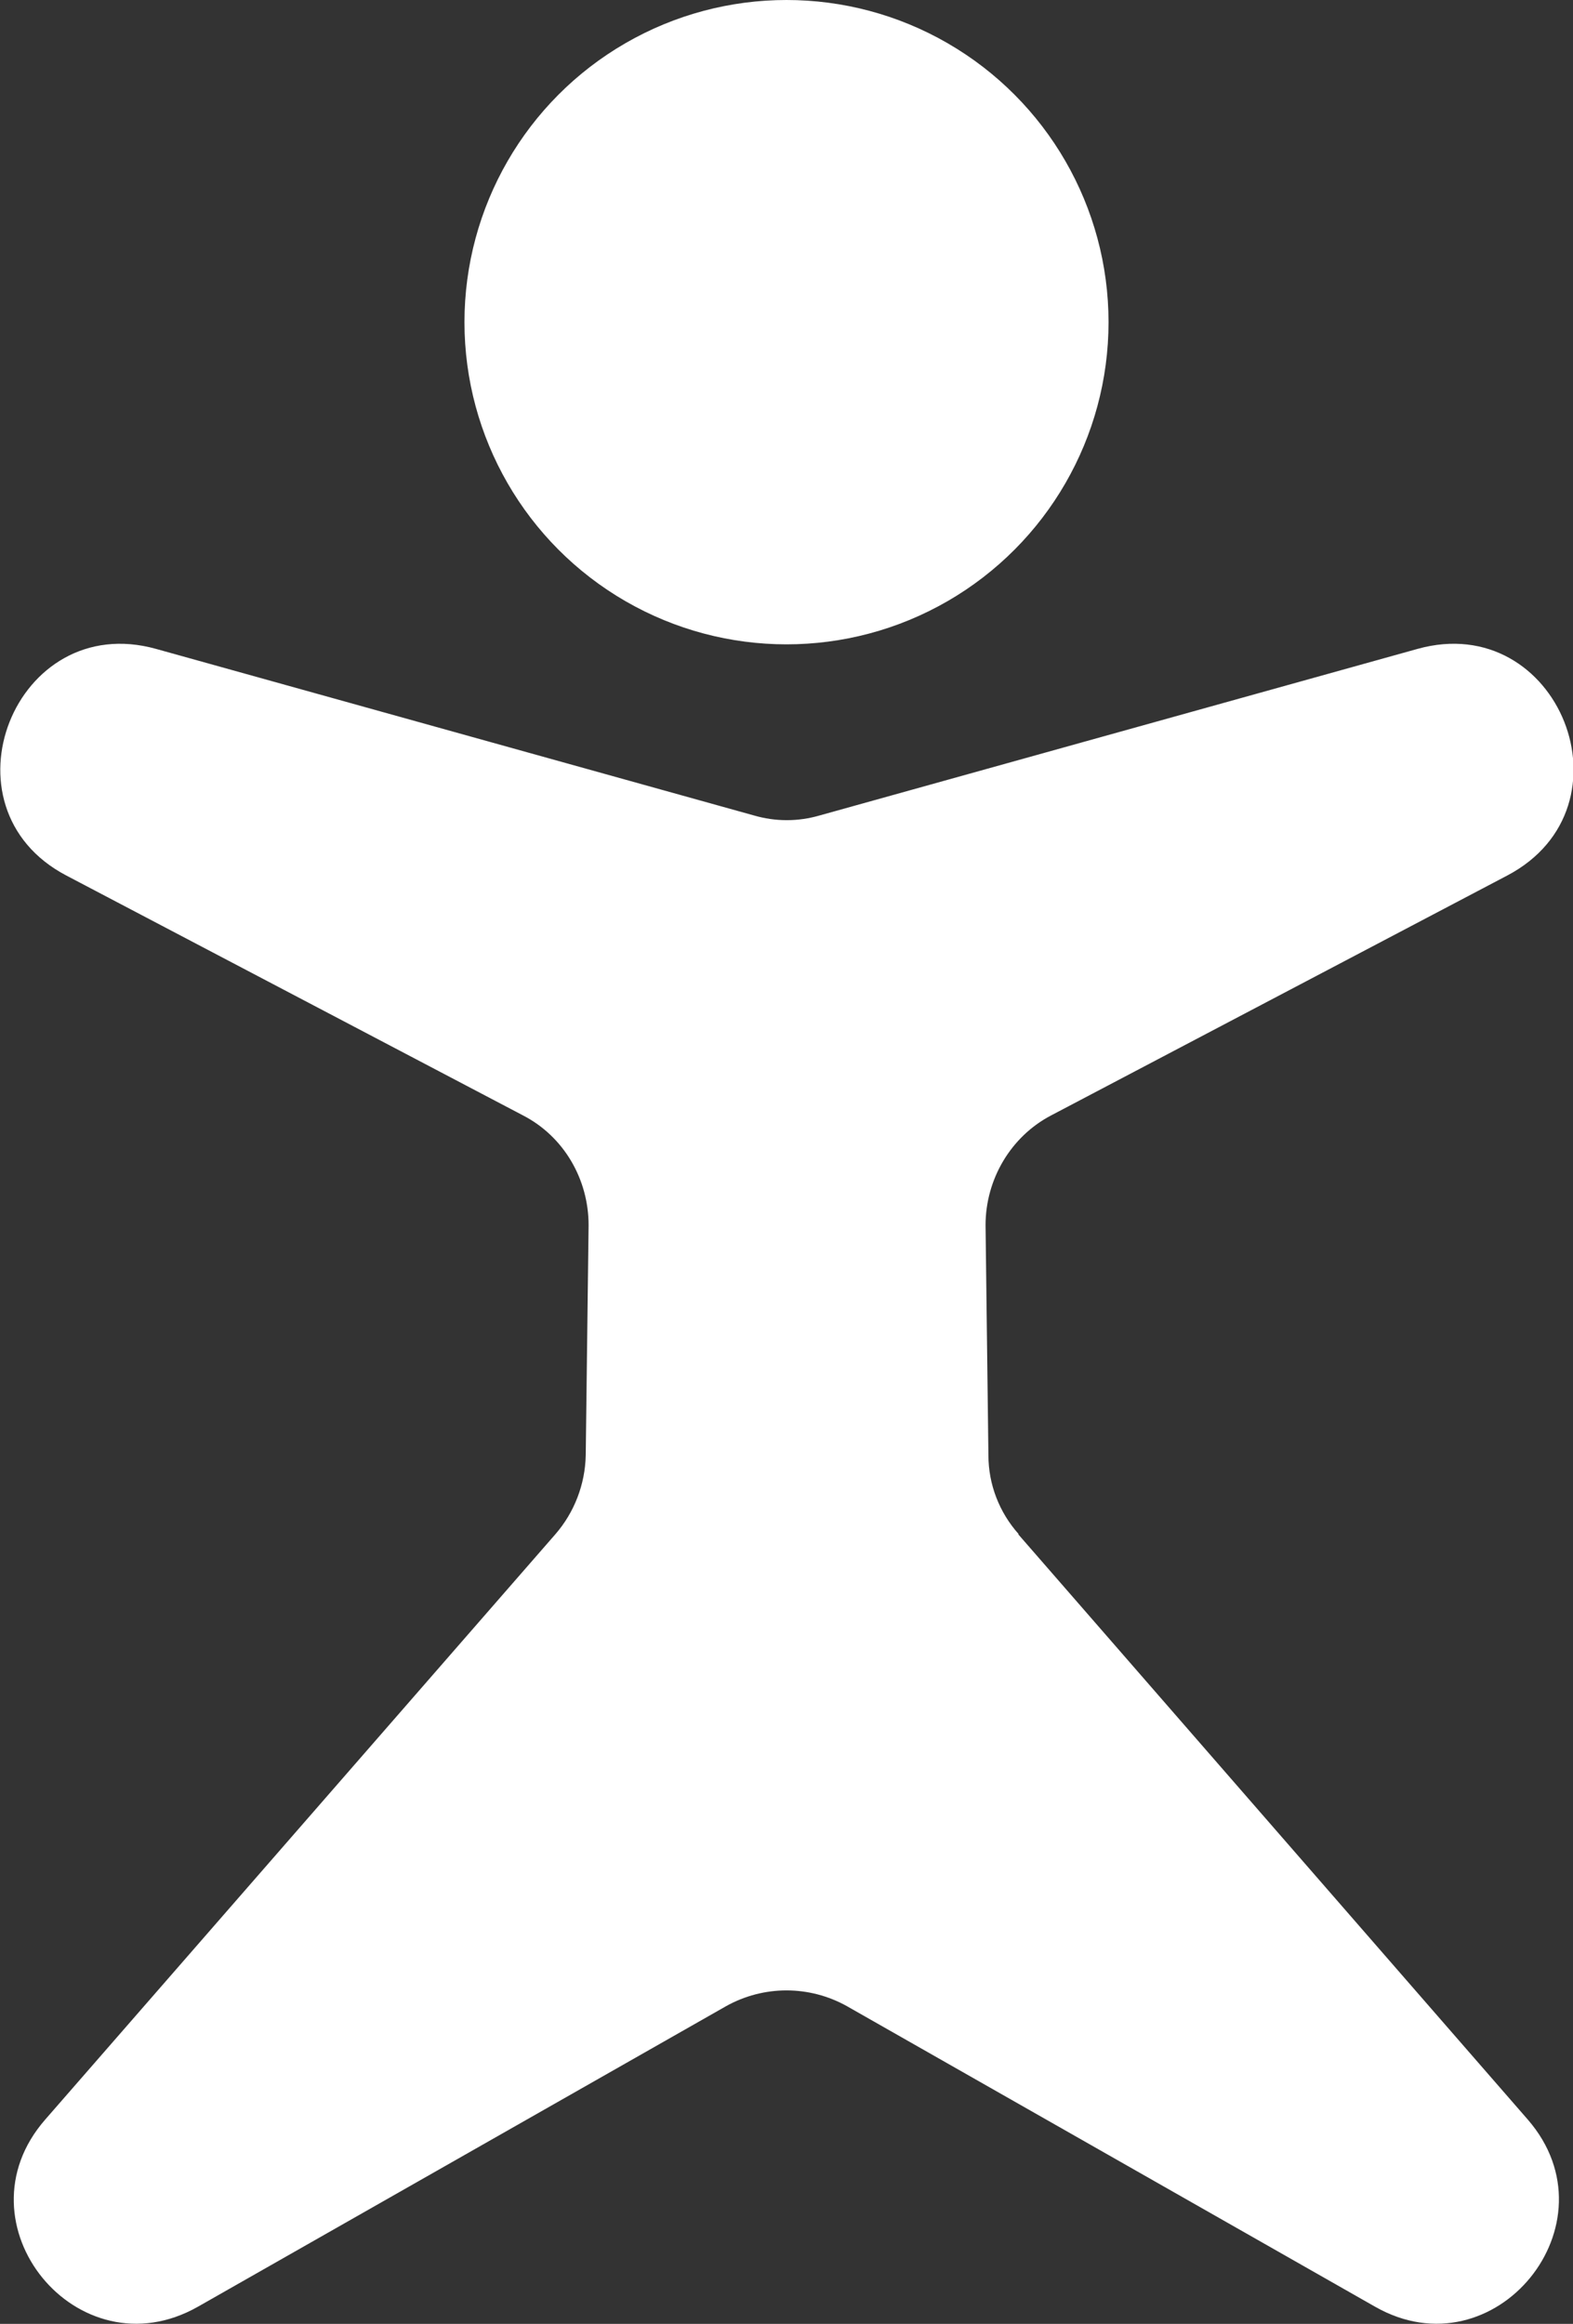
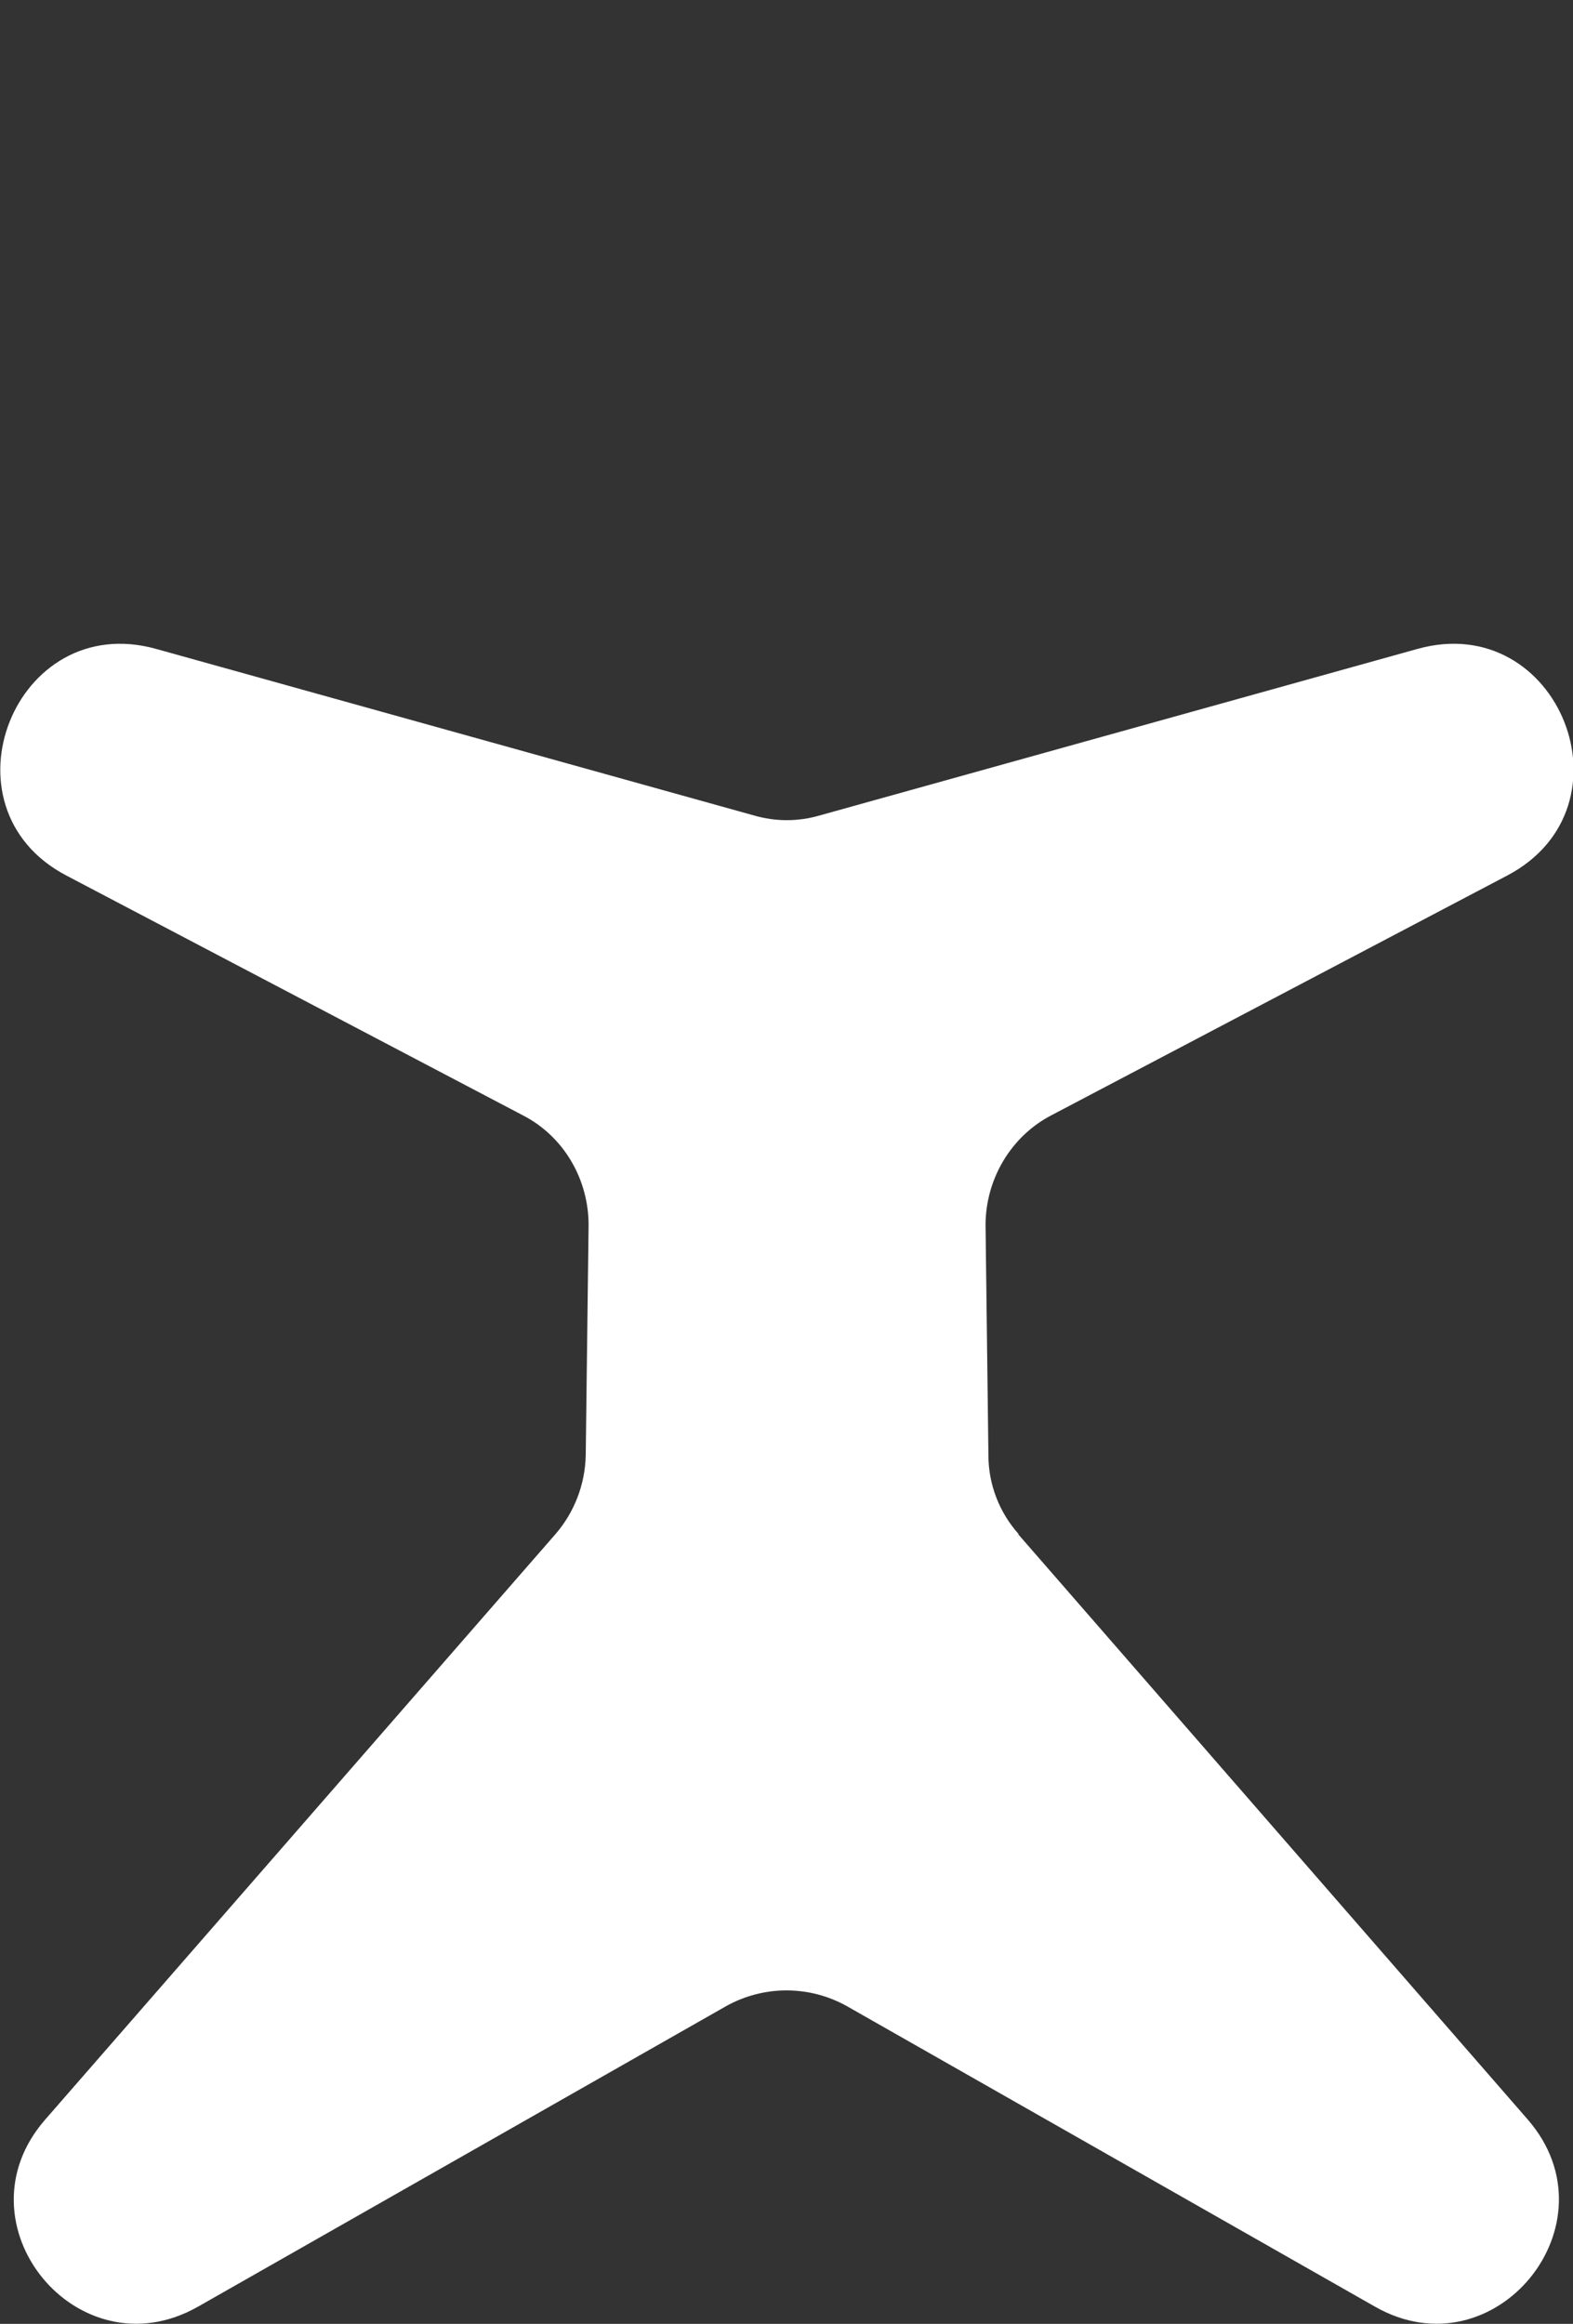
<svg xmlns="http://www.w3.org/2000/svg" id="Layer_2" viewBox="0 0 27.5 40.61">
  <rect x="0" y="0" width="27.5" height="40.61" fill="#333333" stroke="none" />
  <defs>
    <style>
      .cls-1 {
        fill: #fff;
      }
    </style>
  </defs>
  <g id="Layer_1-2" data-name="Layer_1">
    <path class="cls-1" d="M17.8,26.81l8.91,10.23c1.58,1.82-.58,4.46-2.67,3.27l-9.23-5.25c-.66-.37-1.46-.37-2.12,0l-9.23,5.25c-2.1,1.19-4.26-1.45-2.67-3.27l8.92-10.23c.33-.38.52-.87.53-1.38l.05-4.02c0-.8-.43-1.55-1.15-1.92L1.16,15.3c-2.27-1.19-.9-4.65,1.57-3.96l10.45,2.91c.38.11.77.11,1.15,0l10.45-2.91c2.47-.69,3.85,2.76,1.57,3.96l-7.97,4.19c-.71.37-1.15,1.12-1.15,1.92l.05,4.02c0,.51.19,1,.53,1.38Z" />
-     <circle class="cls-1" cx="13.75" cy="5.63" r="5.63" />
  </g>
</svg>